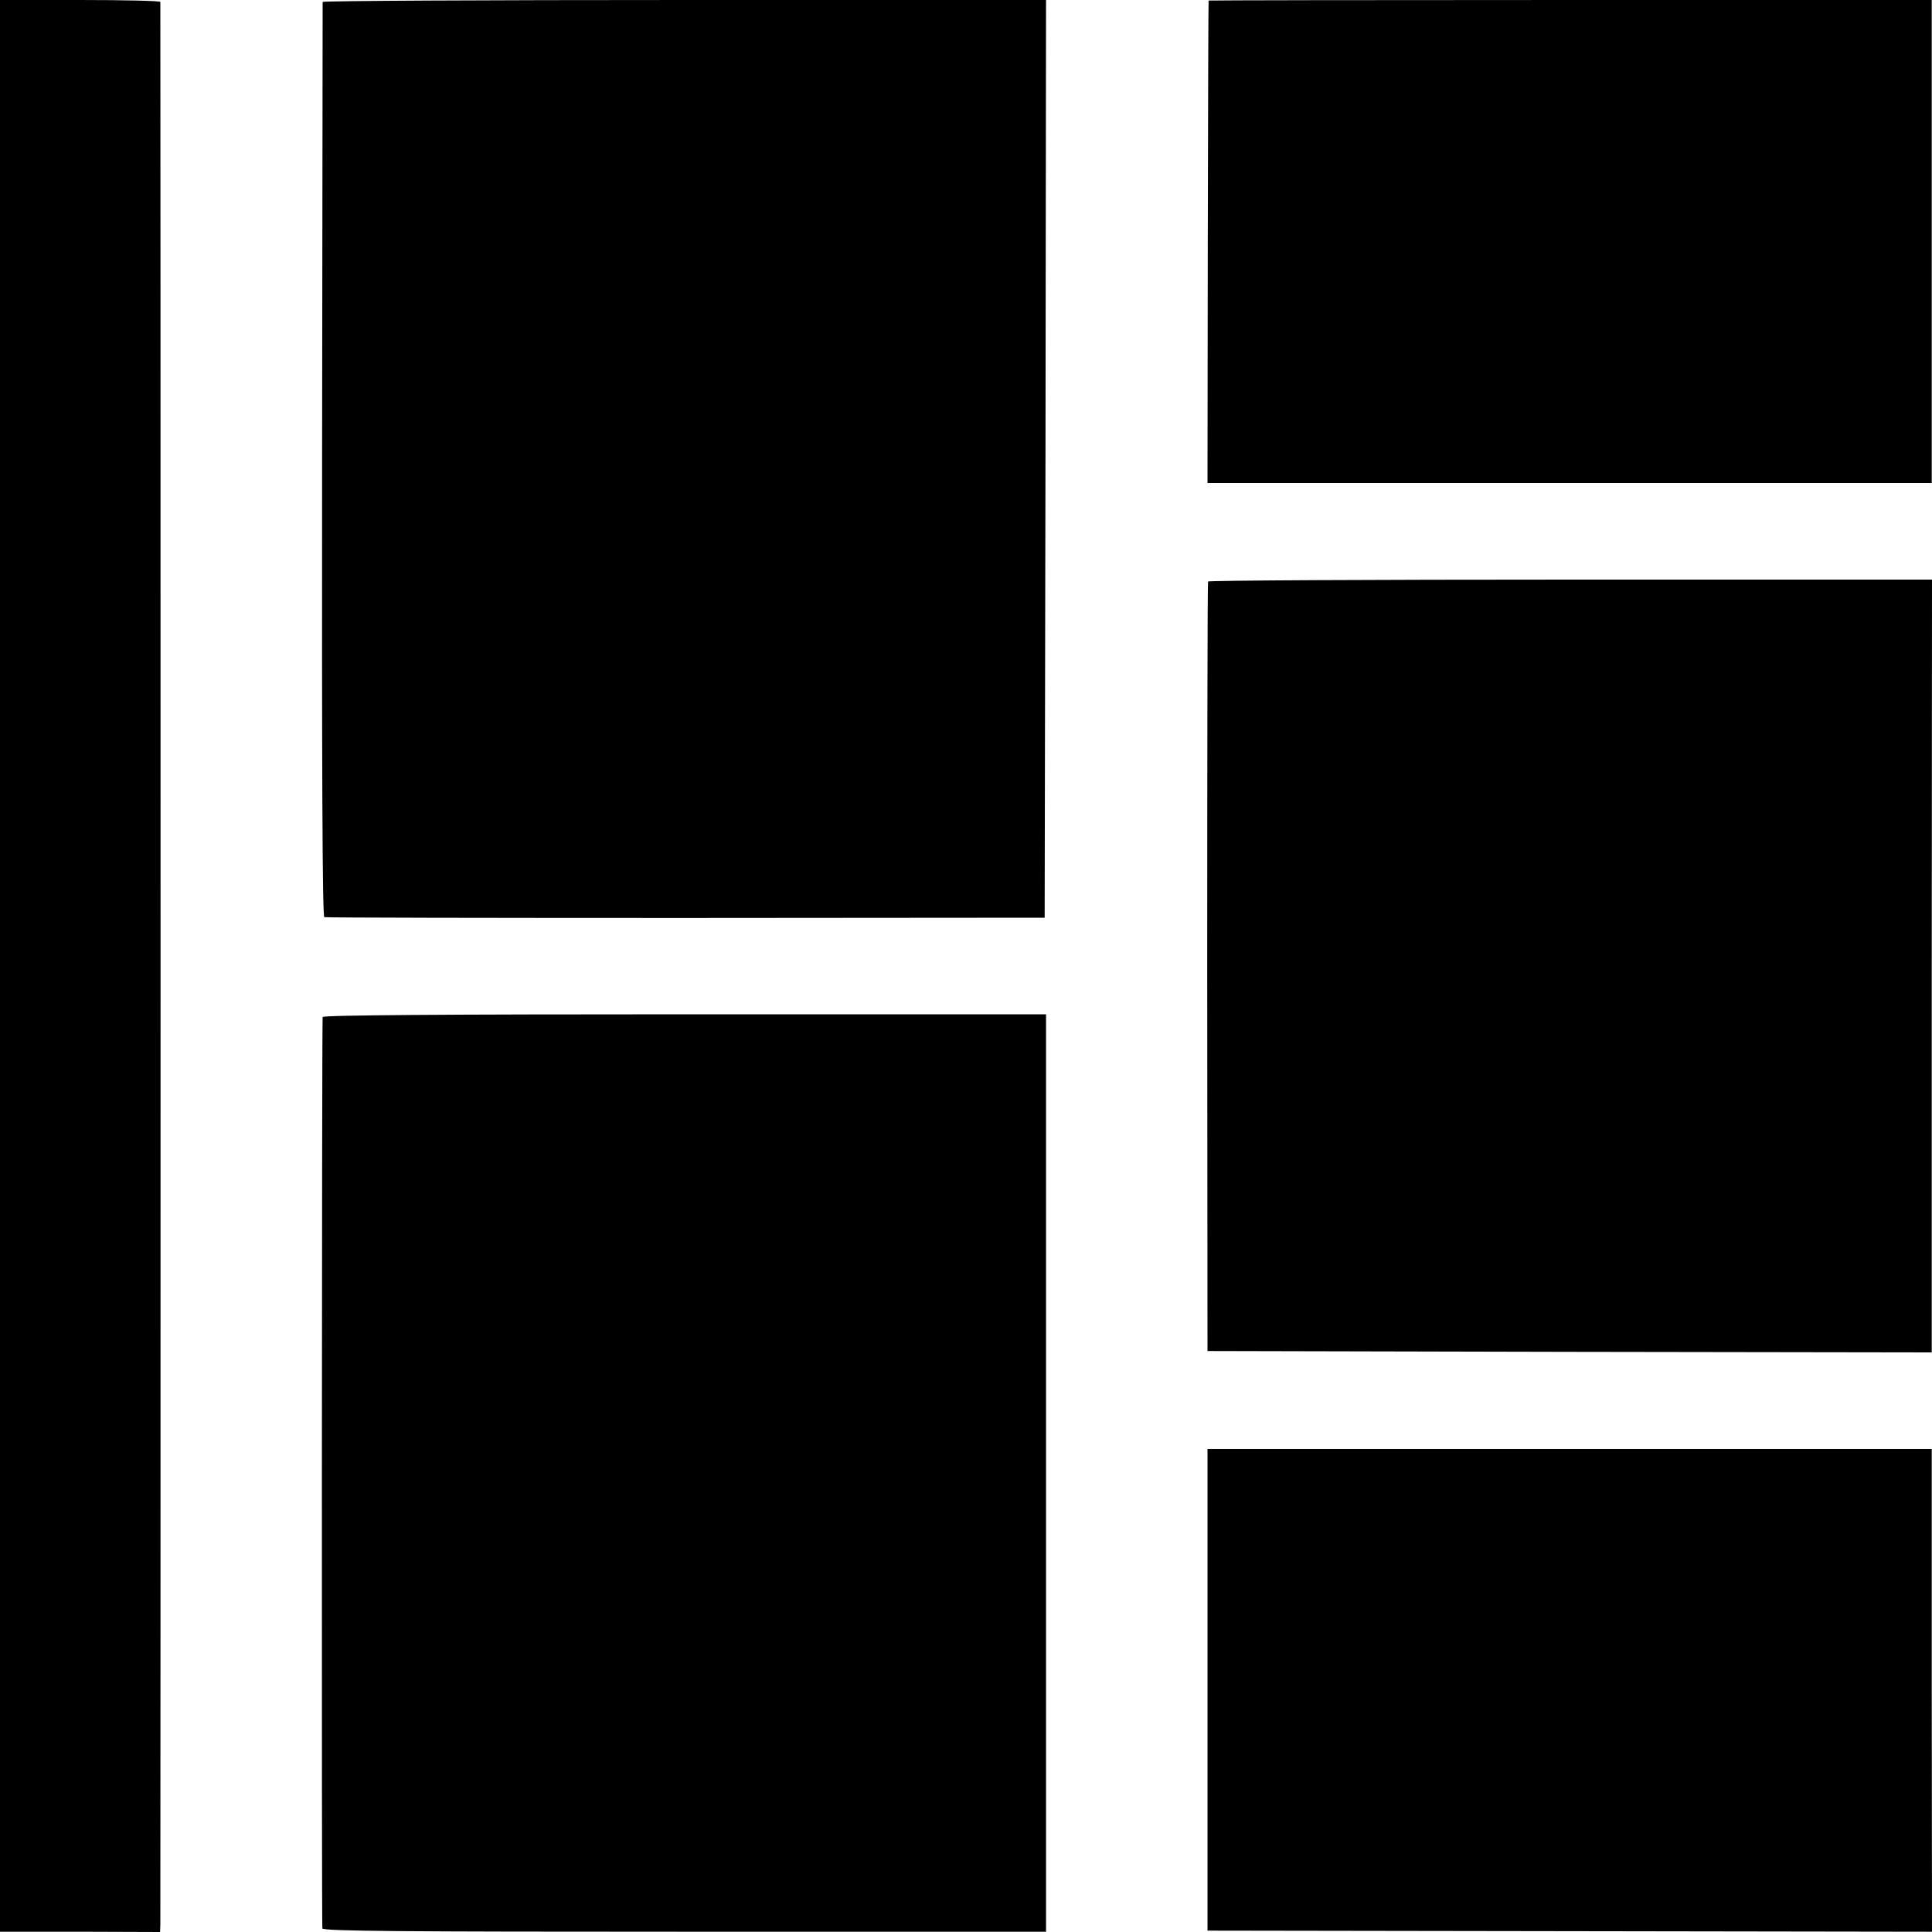
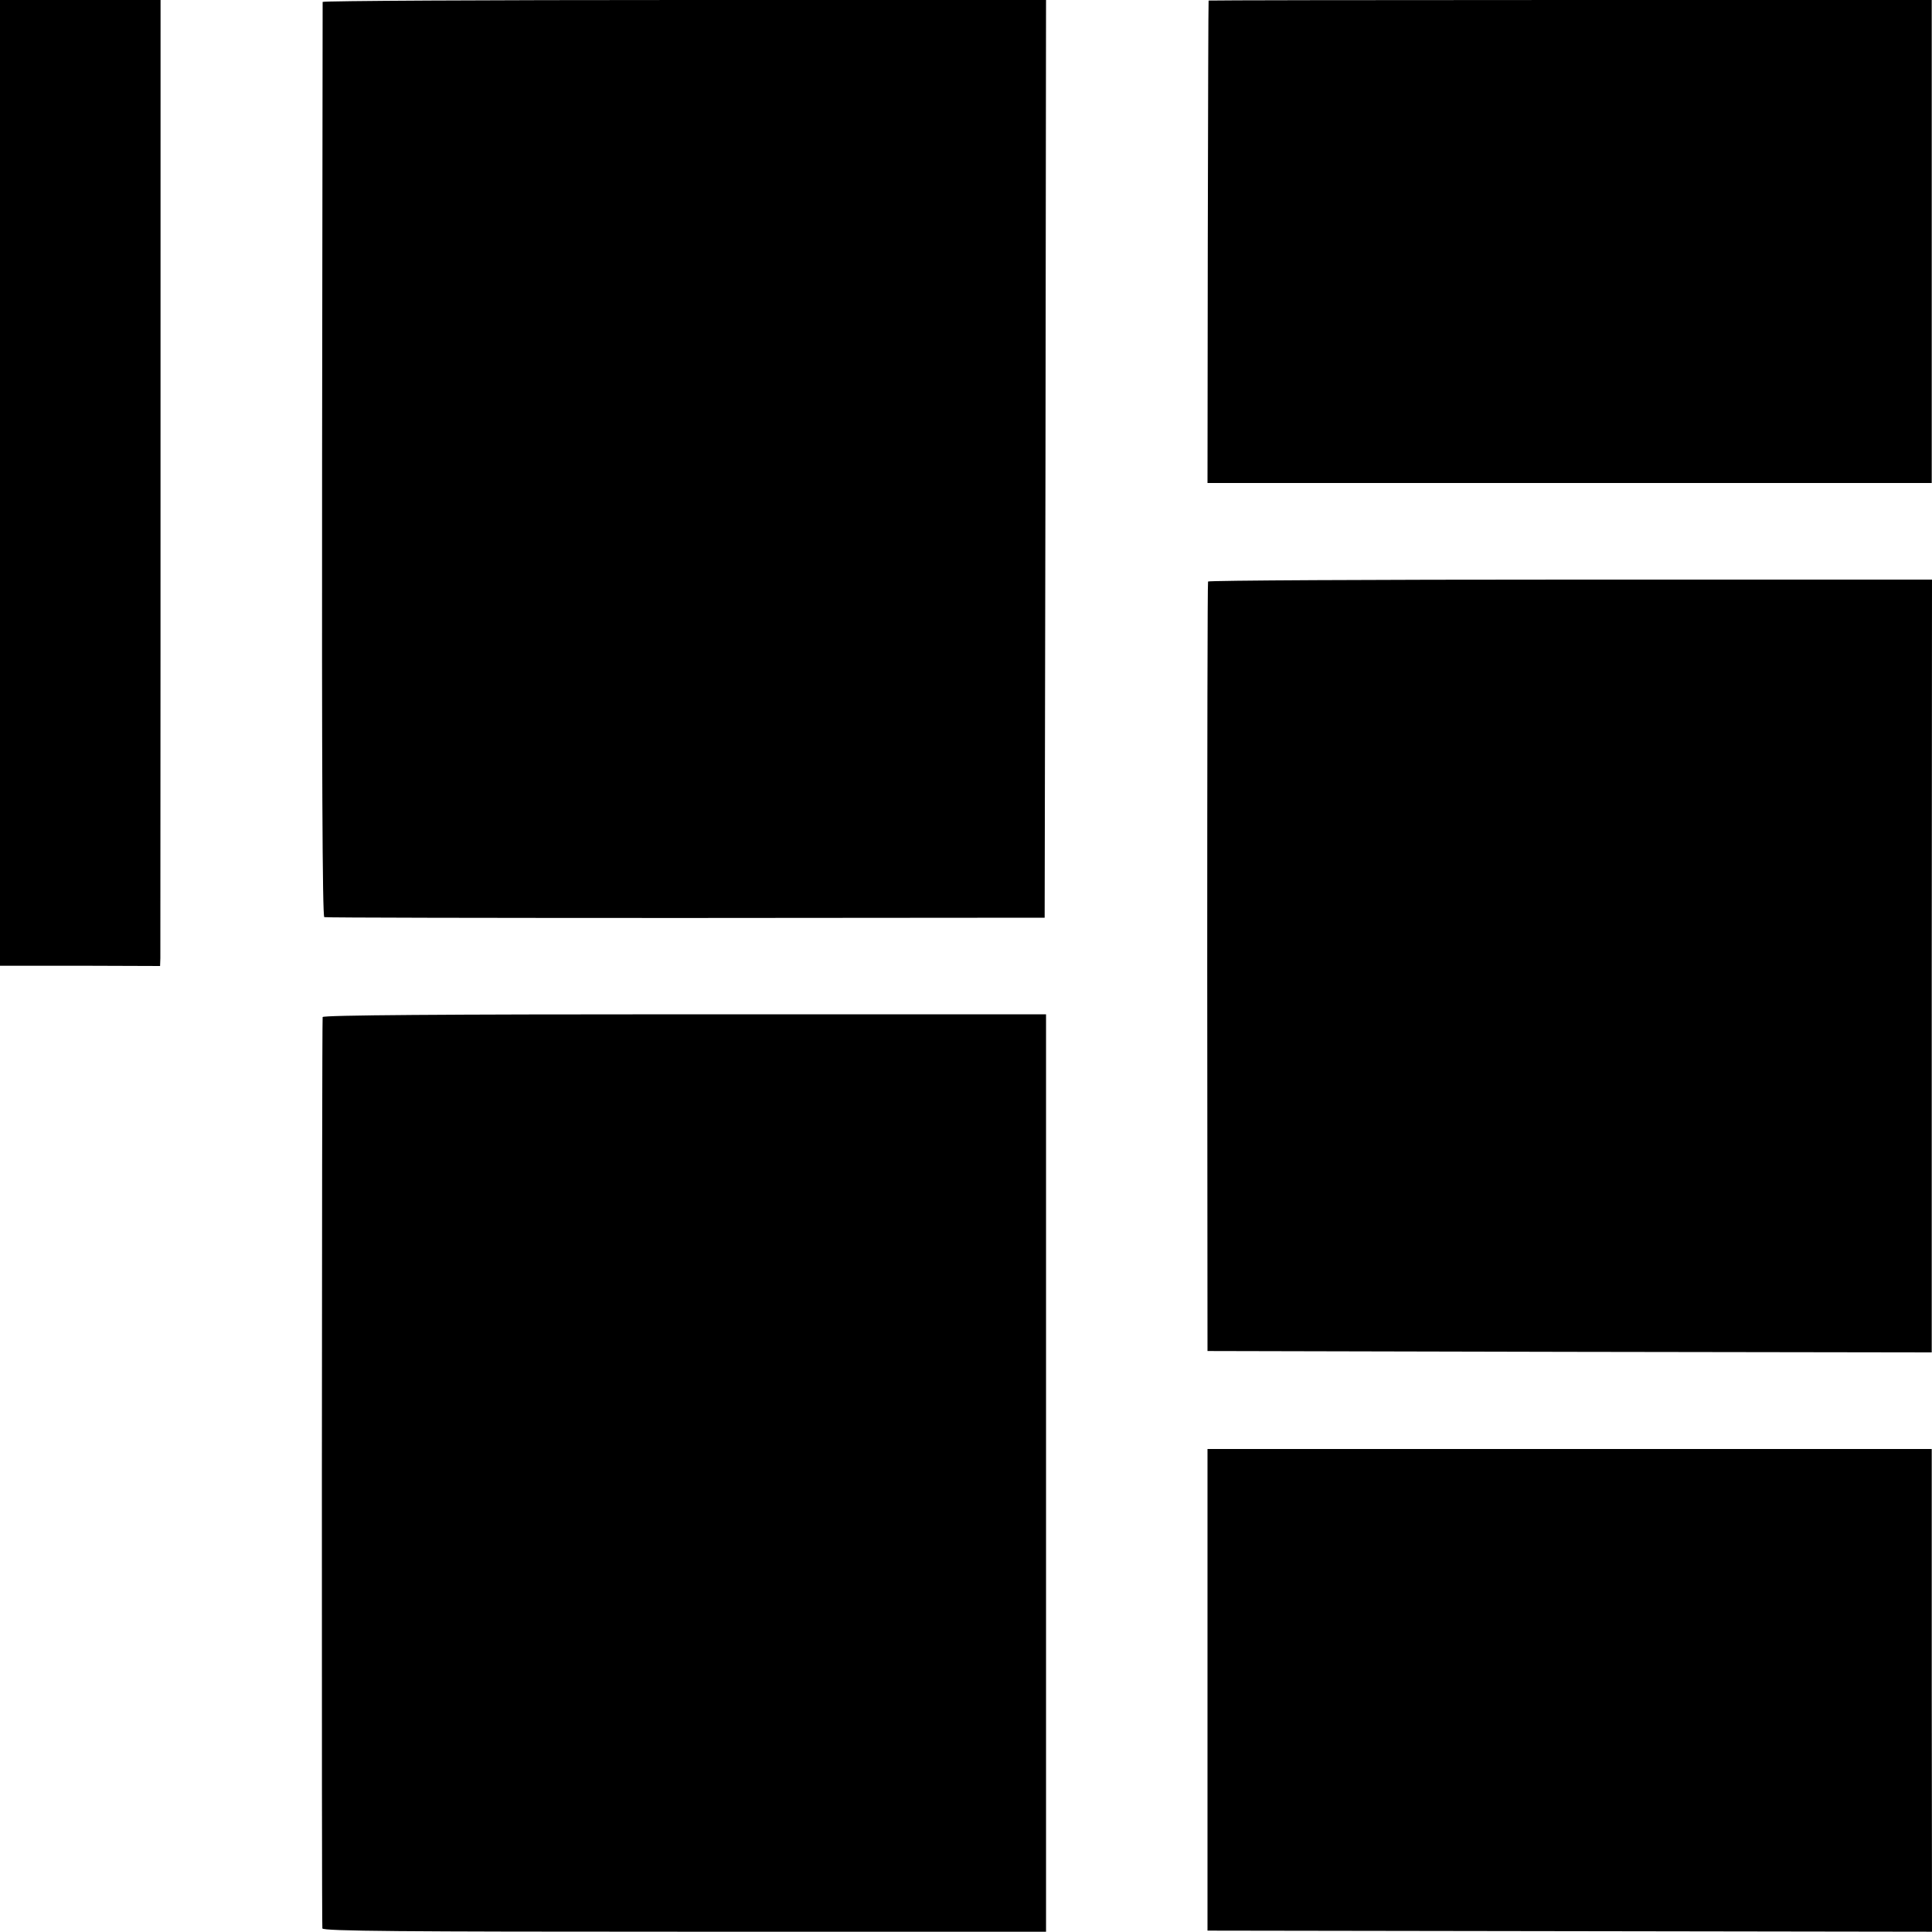
<svg xmlns="http://www.w3.org/2000/svg" version="1" width="933.333" height="933.333" viewBox="0 0 700 700">
-   <path d="M0 349.9v350h29l29 .1.1-2.8c.1-3.5.1-695.5 0-696.5C58 .3 45 0 29 0H0v349.9zM116.9.7c0 .5-.1 75.2-.2 166-.1 109.5.1 165.4.8 165.6.6.2 59.5.3 131 .3l130-.1.3-166.3L379 0H248c-72 0-131 .3-131.1.7zM437.9.2c-.1.2-.2 39.6-.3 87.5l-.1 87.3h262.4V0H569c-72.1 0-131.1.1-131.1.2zM437.7 210.7c-.2.5-.3 63.3-.3 139.8l.1 139 131.2.3 131.2.2V350l.1-140H569c-72 0-131.1.3-131.3.7zM116.9 368.5c-.3 3.6-.4 329.2-.1 330.2.3 1 29.6 1.2 131.3 1.2H379V367.5H248c-87.2 0-131 .3-131.1 1zM437.5 612.2v87.3l131.2.2 131.3.2-.1-87.4V525H437.5v87.2z" />
+   <path d="M0 349.9h29l29 .1.1-2.8c.1-3.5.1-695.5 0-696.5C58 .3 45 0 29 0H0v349.9zM116.9.7c0 .5-.1 75.2-.2 166-.1 109.5.1 165.4.8 165.6.6.2 59.5.3 131 .3l130-.1.3-166.3L379 0H248c-72 0-131 .3-131.1.7zM437.9.2c-.1.2-.2 39.6-.3 87.5l-.1 87.3h262.4V0H569c-72.1 0-131.1.1-131.1.2zM437.7 210.7c-.2.5-.3 63.3-.3 139.8l.1 139 131.2.3 131.2.2V350l.1-140H569c-72 0-131.1.3-131.3.7zM116.9 368.5c-.3 3.6-.4 329.2-.1 330.2.3 1 29.6 1.2 131.3 1.2H379V367.5H248c-87.2 0-131 .3-131.1 1zM437.5 612.2v87.3l131.2.2 131.3.2-.1-87.4V525H437.5v87.2z" />
</svg>